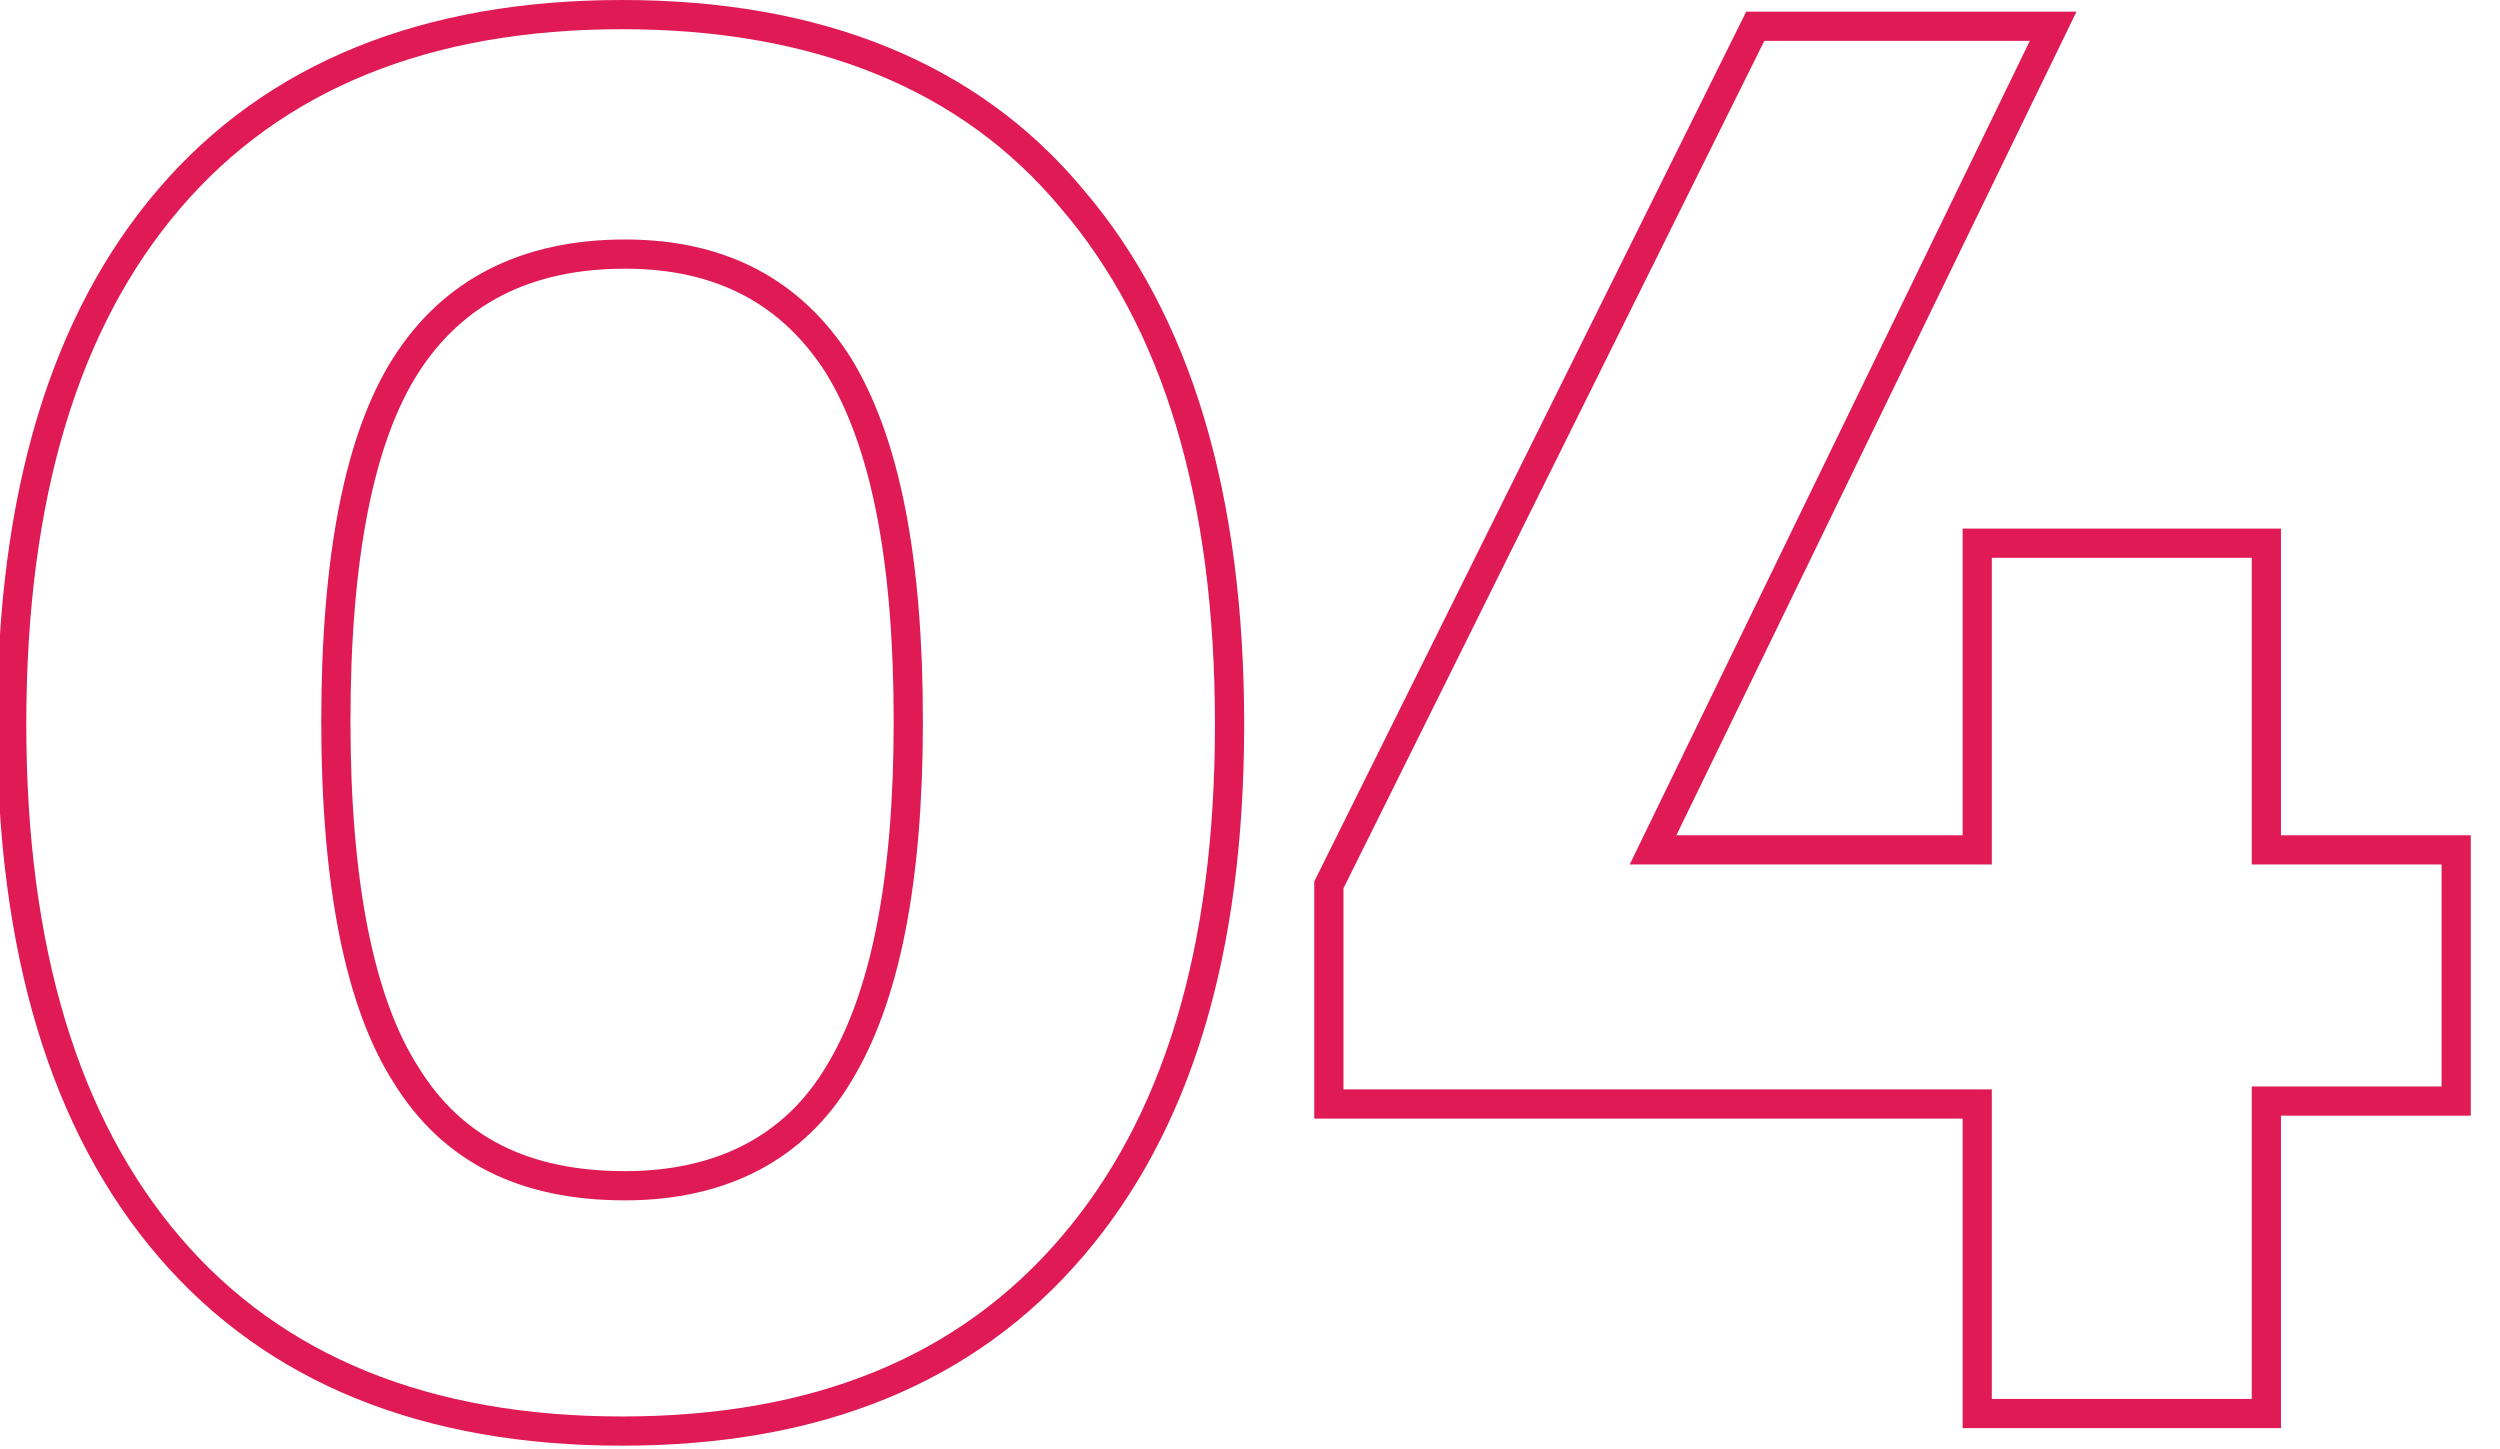
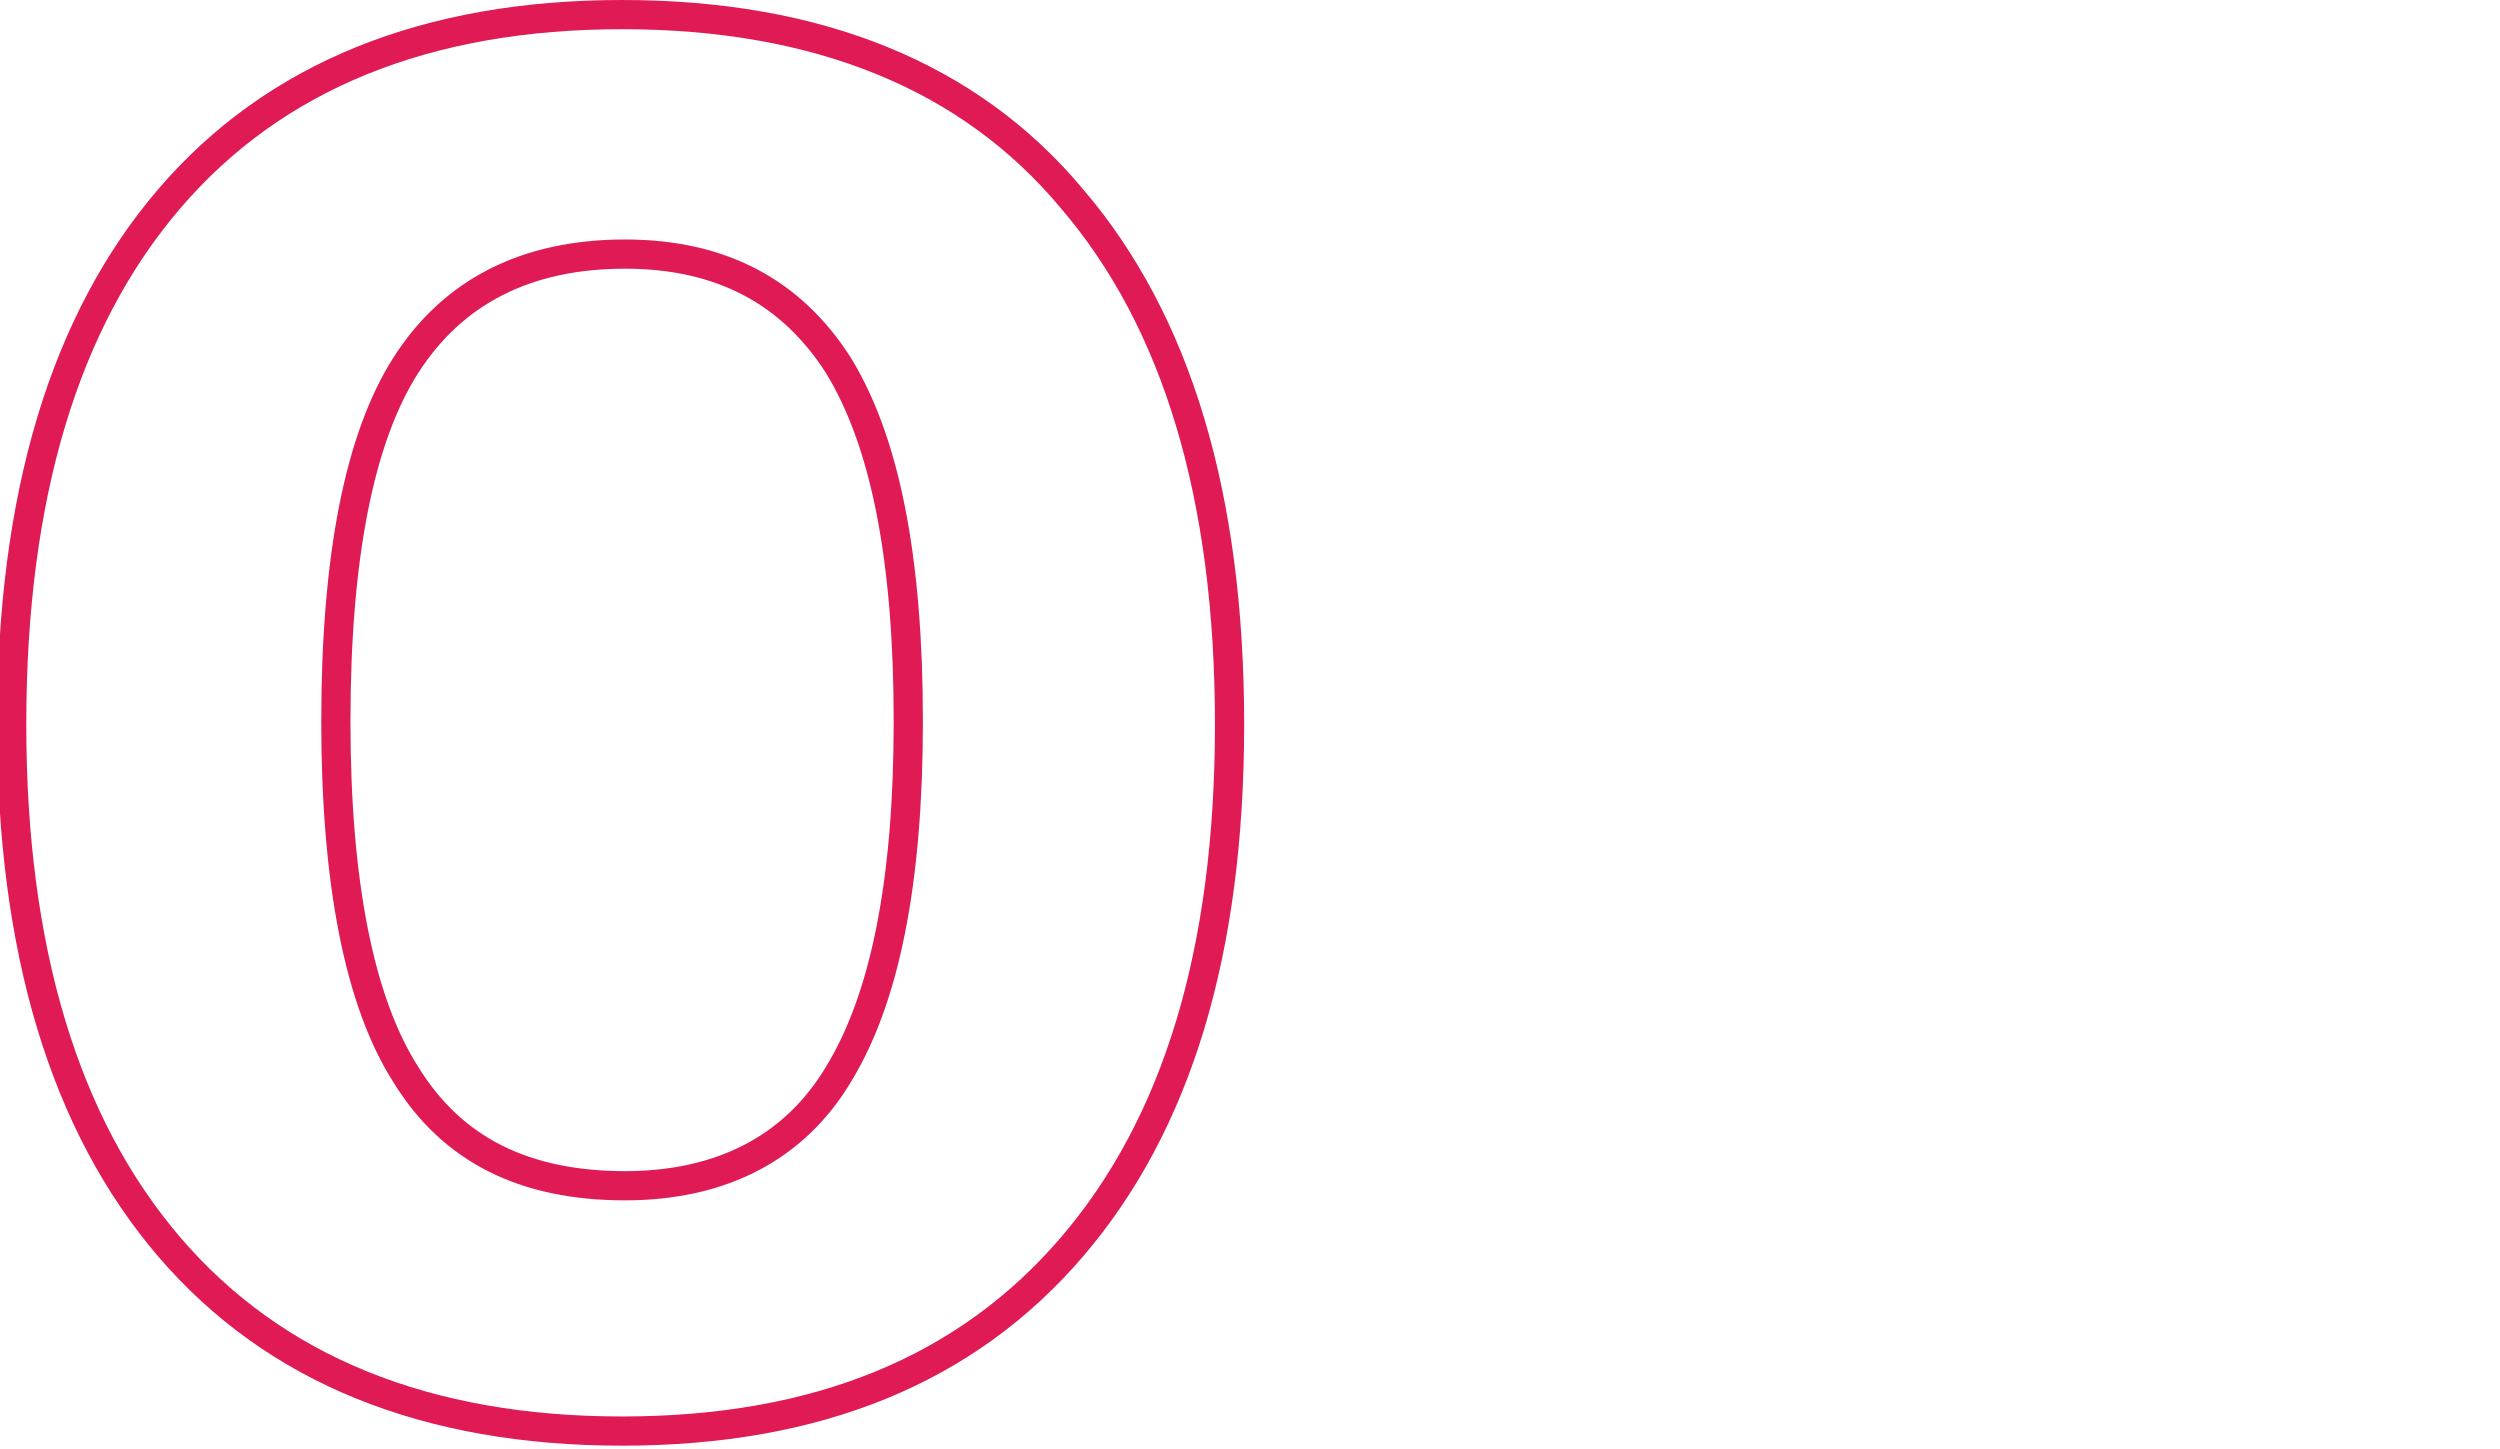
<svg xmlns="http://www.w3.org/2000/svg" version="1.1" id="Calque_1" x="0px" y="0px" viewBox="0 0 85.6 49.6" style="enable-background:new 0 0 85.6 49.6;" xml:space="preserve">
  <style type="text/css">
	.st0{enable-background:new    ;}
	.st1{fill:none;stroke:#DF1A54;}
</style>
  <g class="st0">
    <path class="st1" d="M36.7,6.8c3.6,4.2,5.4,10.2,5.4,18s-1.8,13.7-5.4,17.9C33.1,46.9,28,49,21.3,49S9.4,46.9,5.8,42.7   S0.4,32.5,0.4,24.8c0-7.8,1.8-13.8,5.4-18s8.8-6.3,15.5-6.3C28,0.5,33.2,2.6,36.7,6.8z M13.9,12.5c-1.6,2.5-2.4,6.6-2.4,12.2   c0,5.5,0.8,9.6,2.4,12.1c1.6,2.6,4.1,3.8,7.5,3.8c3.3,0,5.8-1.3,7.3-3.8c1.6-2.6,2.4-6.6,2.4-12.1c0-5.6-0.8-9.6-2.4-12.2   c-1.6-2.5-4-3.8-7.3-3.8C18,8.7,15.5,10,13.9,12.5z" />
-     <path class="st1" d="M84.1,29.1v8.6h-6.5v10.7h-9.9V37.8H45.5v-7.5L60.1,0.9h10.2L56.6,29.1h11.1V18.6h9.9v10.5H84.1z" />
  </g>
</svg>